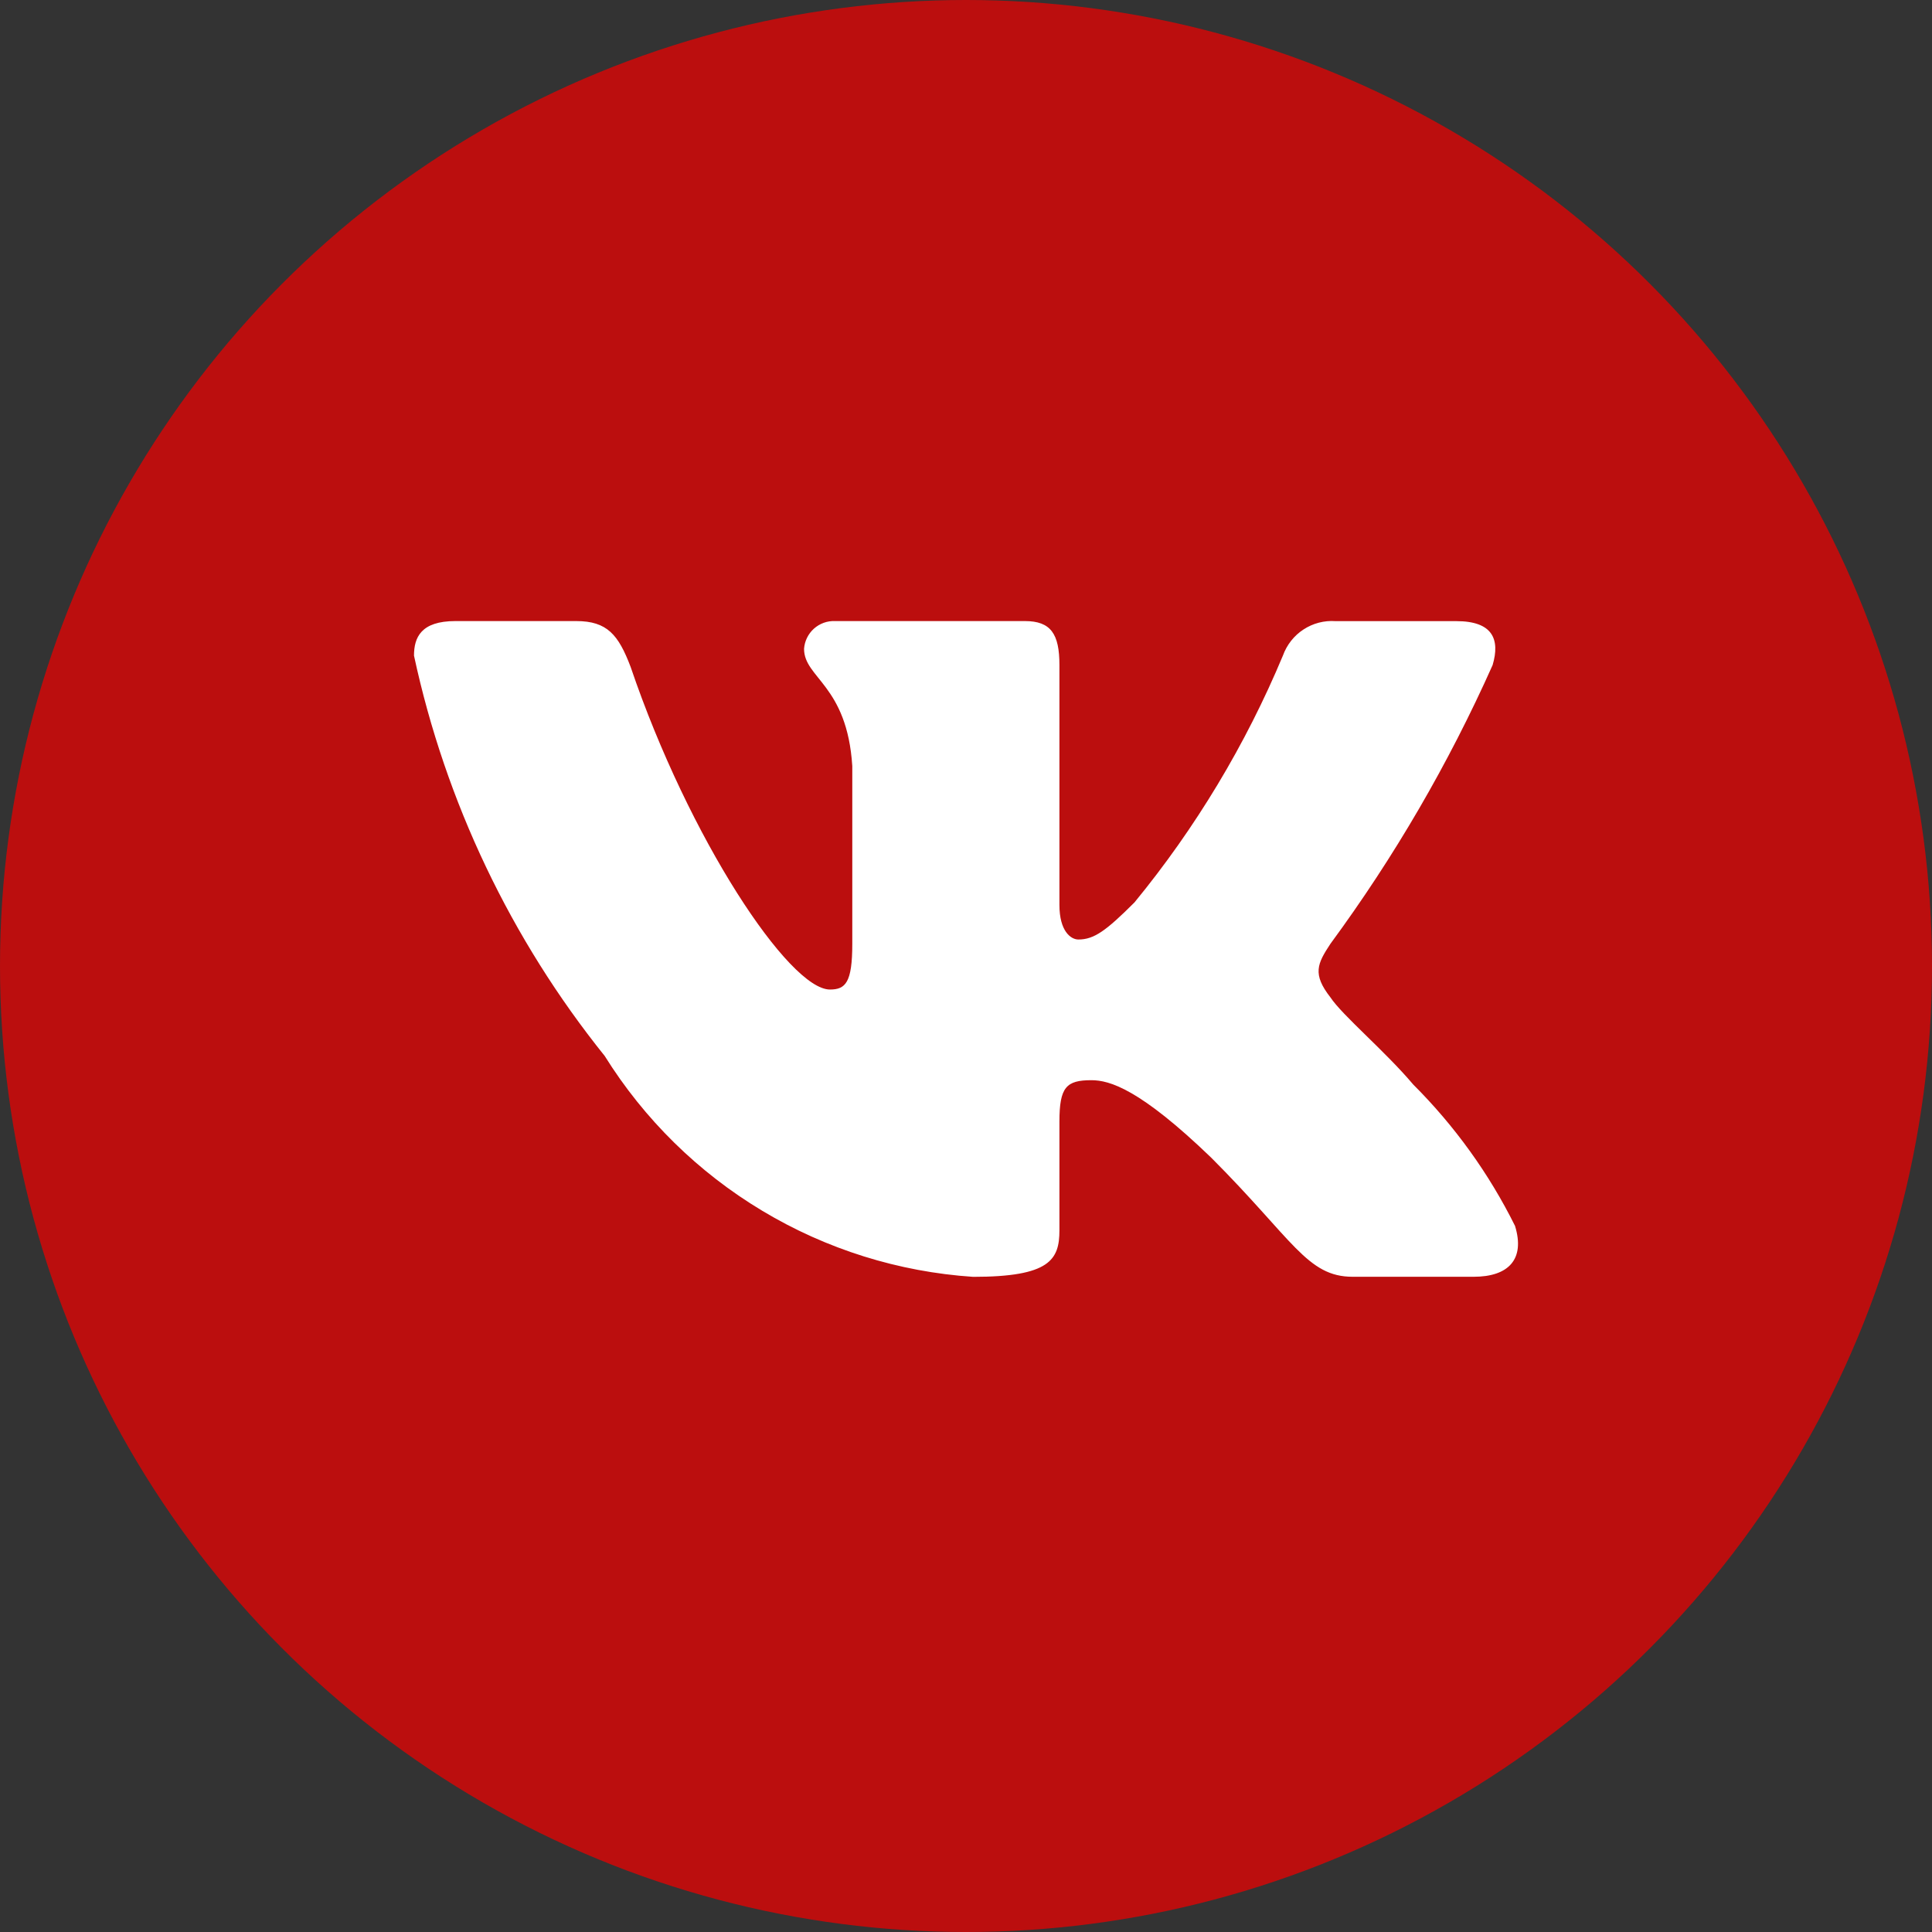
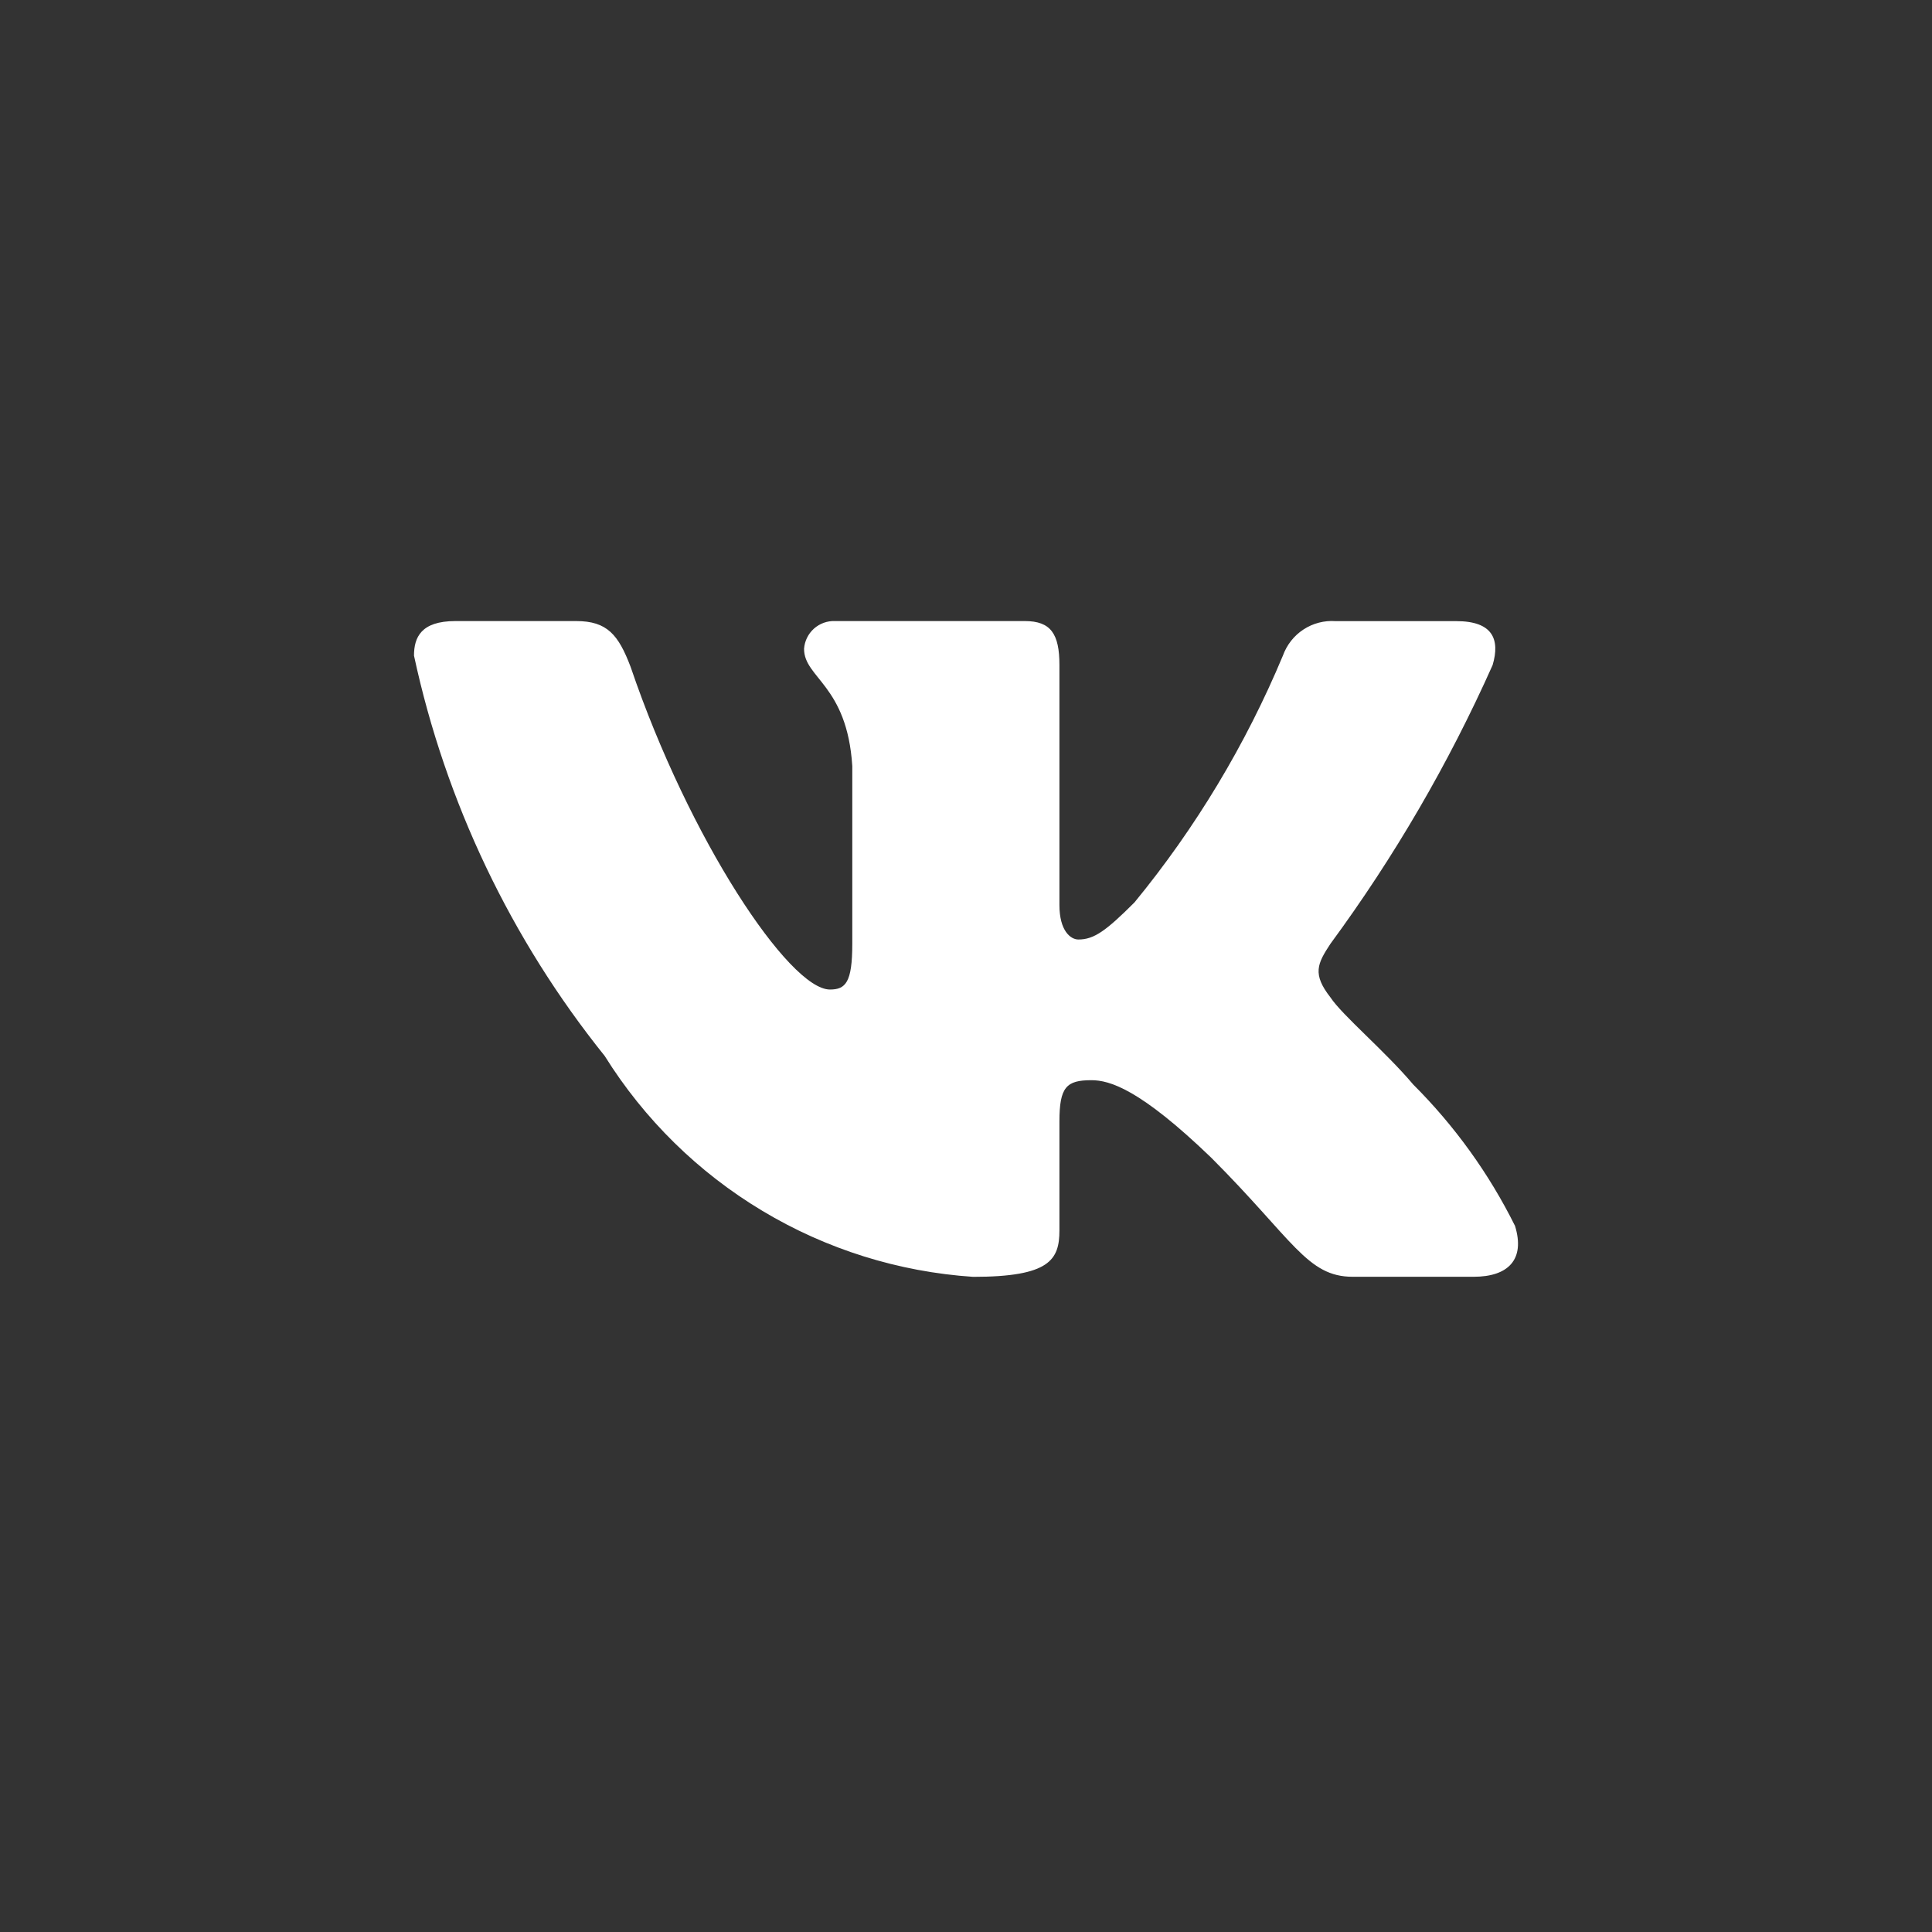
<svg xmlns="http://www.w3.org/2000/svg" width="28" height="28" viewBox="0 0 28 28" fill="none">
  <rect x="0" y="0" width="28" height="28" fill="#333333" stroke="none" />
-   <circle cx="14" cy="14" r="14" fill="#BB0E0E" />
  <path d="M21.357 18.504H19.605C18.943 18.504 18.743 17.968 17.555 16.779C16.517 15.779 16.079 15.655 15.817 15.655C15.454 15.655 15.354 15.755 15.354 16.254V17.83C15.354 18.256 15.216 18.505 14.103 18.505C13.023 18.433 11.976 18.105 11.048 17.548C10.119 16.991 9.337 16.222 8.764 15.304C7.404 13.611 6.457 11.624 6 9.502C6 9.239 6.1 9.001 6.6 9.001H8.351C8.801 9.001 8.963 9.201 9.139 9.664C9.989 12.165 11.439 14.341 12.028 14.341C12.254 14.341 12.352 14.241 12.352 13.679V11.102C12.277 9.927 11.653 9.828 11.653 9.403C11.661 9.29 11.713 9.186 11.796 9.111C11.88 9.036 11.99 8.996 12.102 9.001H14.854C15.23 9.001 15.354 9.188 15.354 9.638V13.116C15.354 13.491 15.516 13.616 15.629 13.616C15.855 13.616 16.029 13.491 16.442 13.078C17.329 11.997 18.054 10.791 18.593 9.501C18.649 9.346 18.753 9.213 18.891 9.123C19.028 9.033 19.192 8.99 19.356 9.002H21.107C21.632 9.002 21.743 9.264 21.632 9.639C20.995 11.066 20.207 12.42 19.281 13.679C19.092 13.966 19.017 14.116 19.281 14.454C19.455 14.717 20.069 15.229 20.481 15.717C21.081 16.316 21.58 17.008 21.957 17.767C22.107 18.255 21.857 18.504 21.357 18.504Z" fill="white" />
</svg>